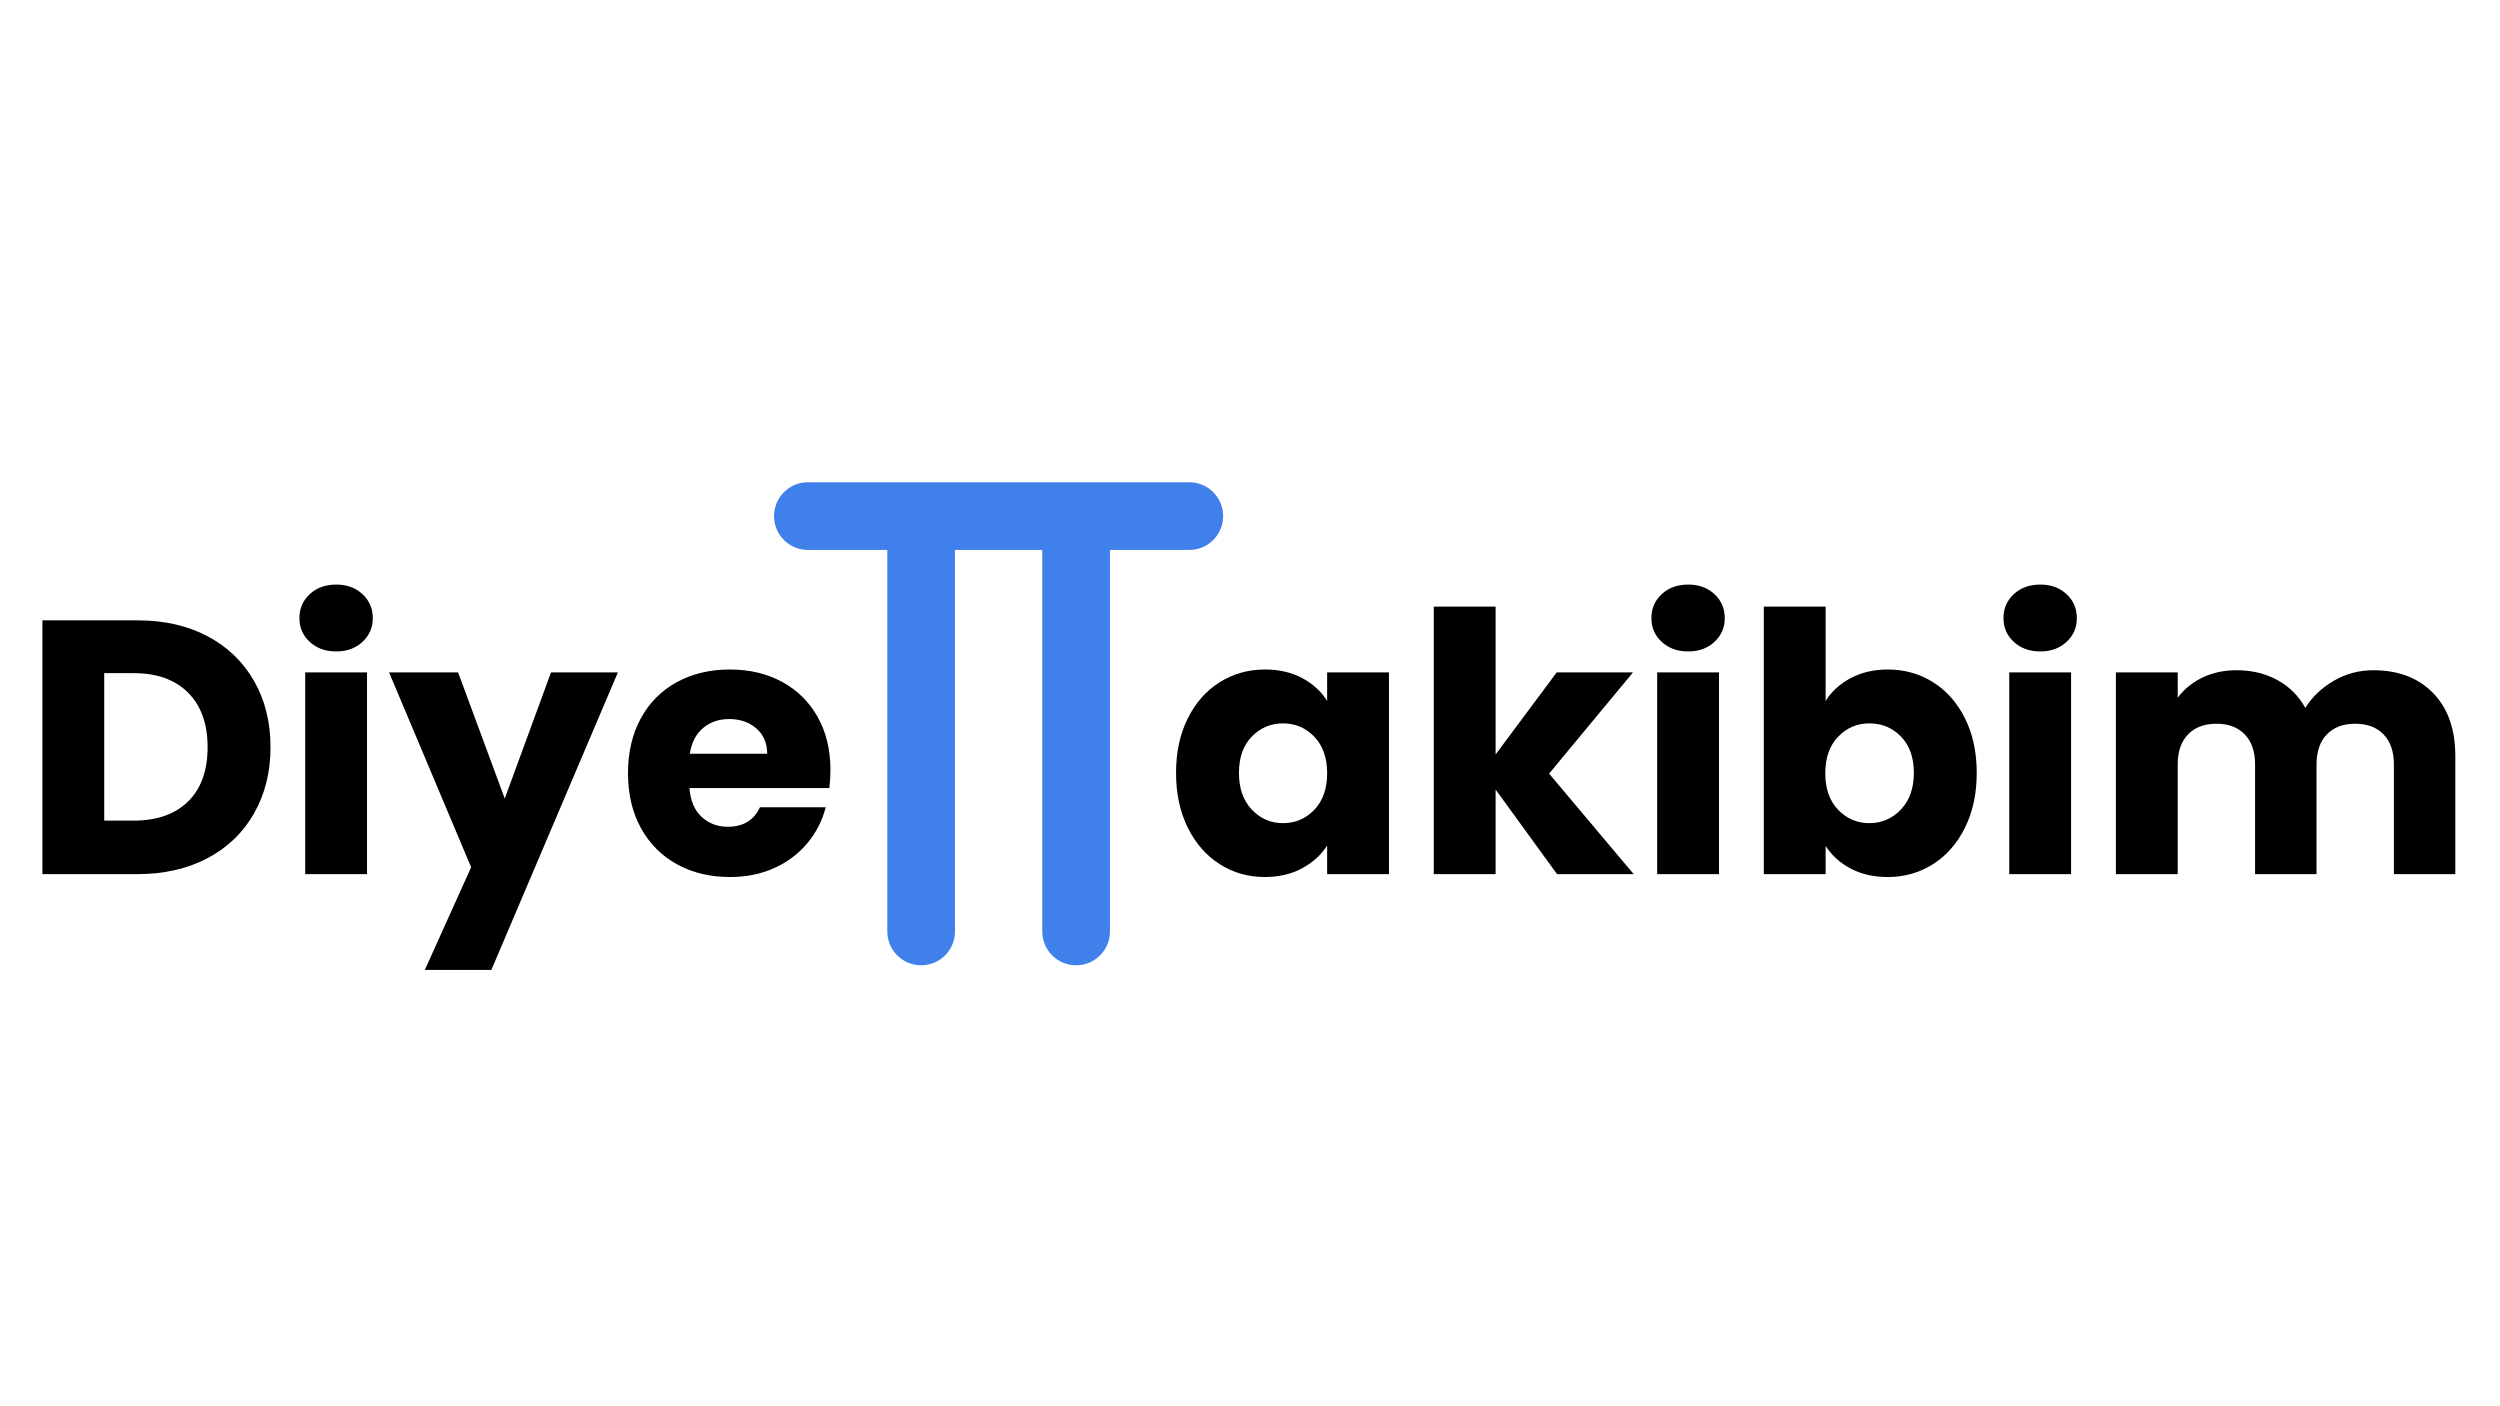
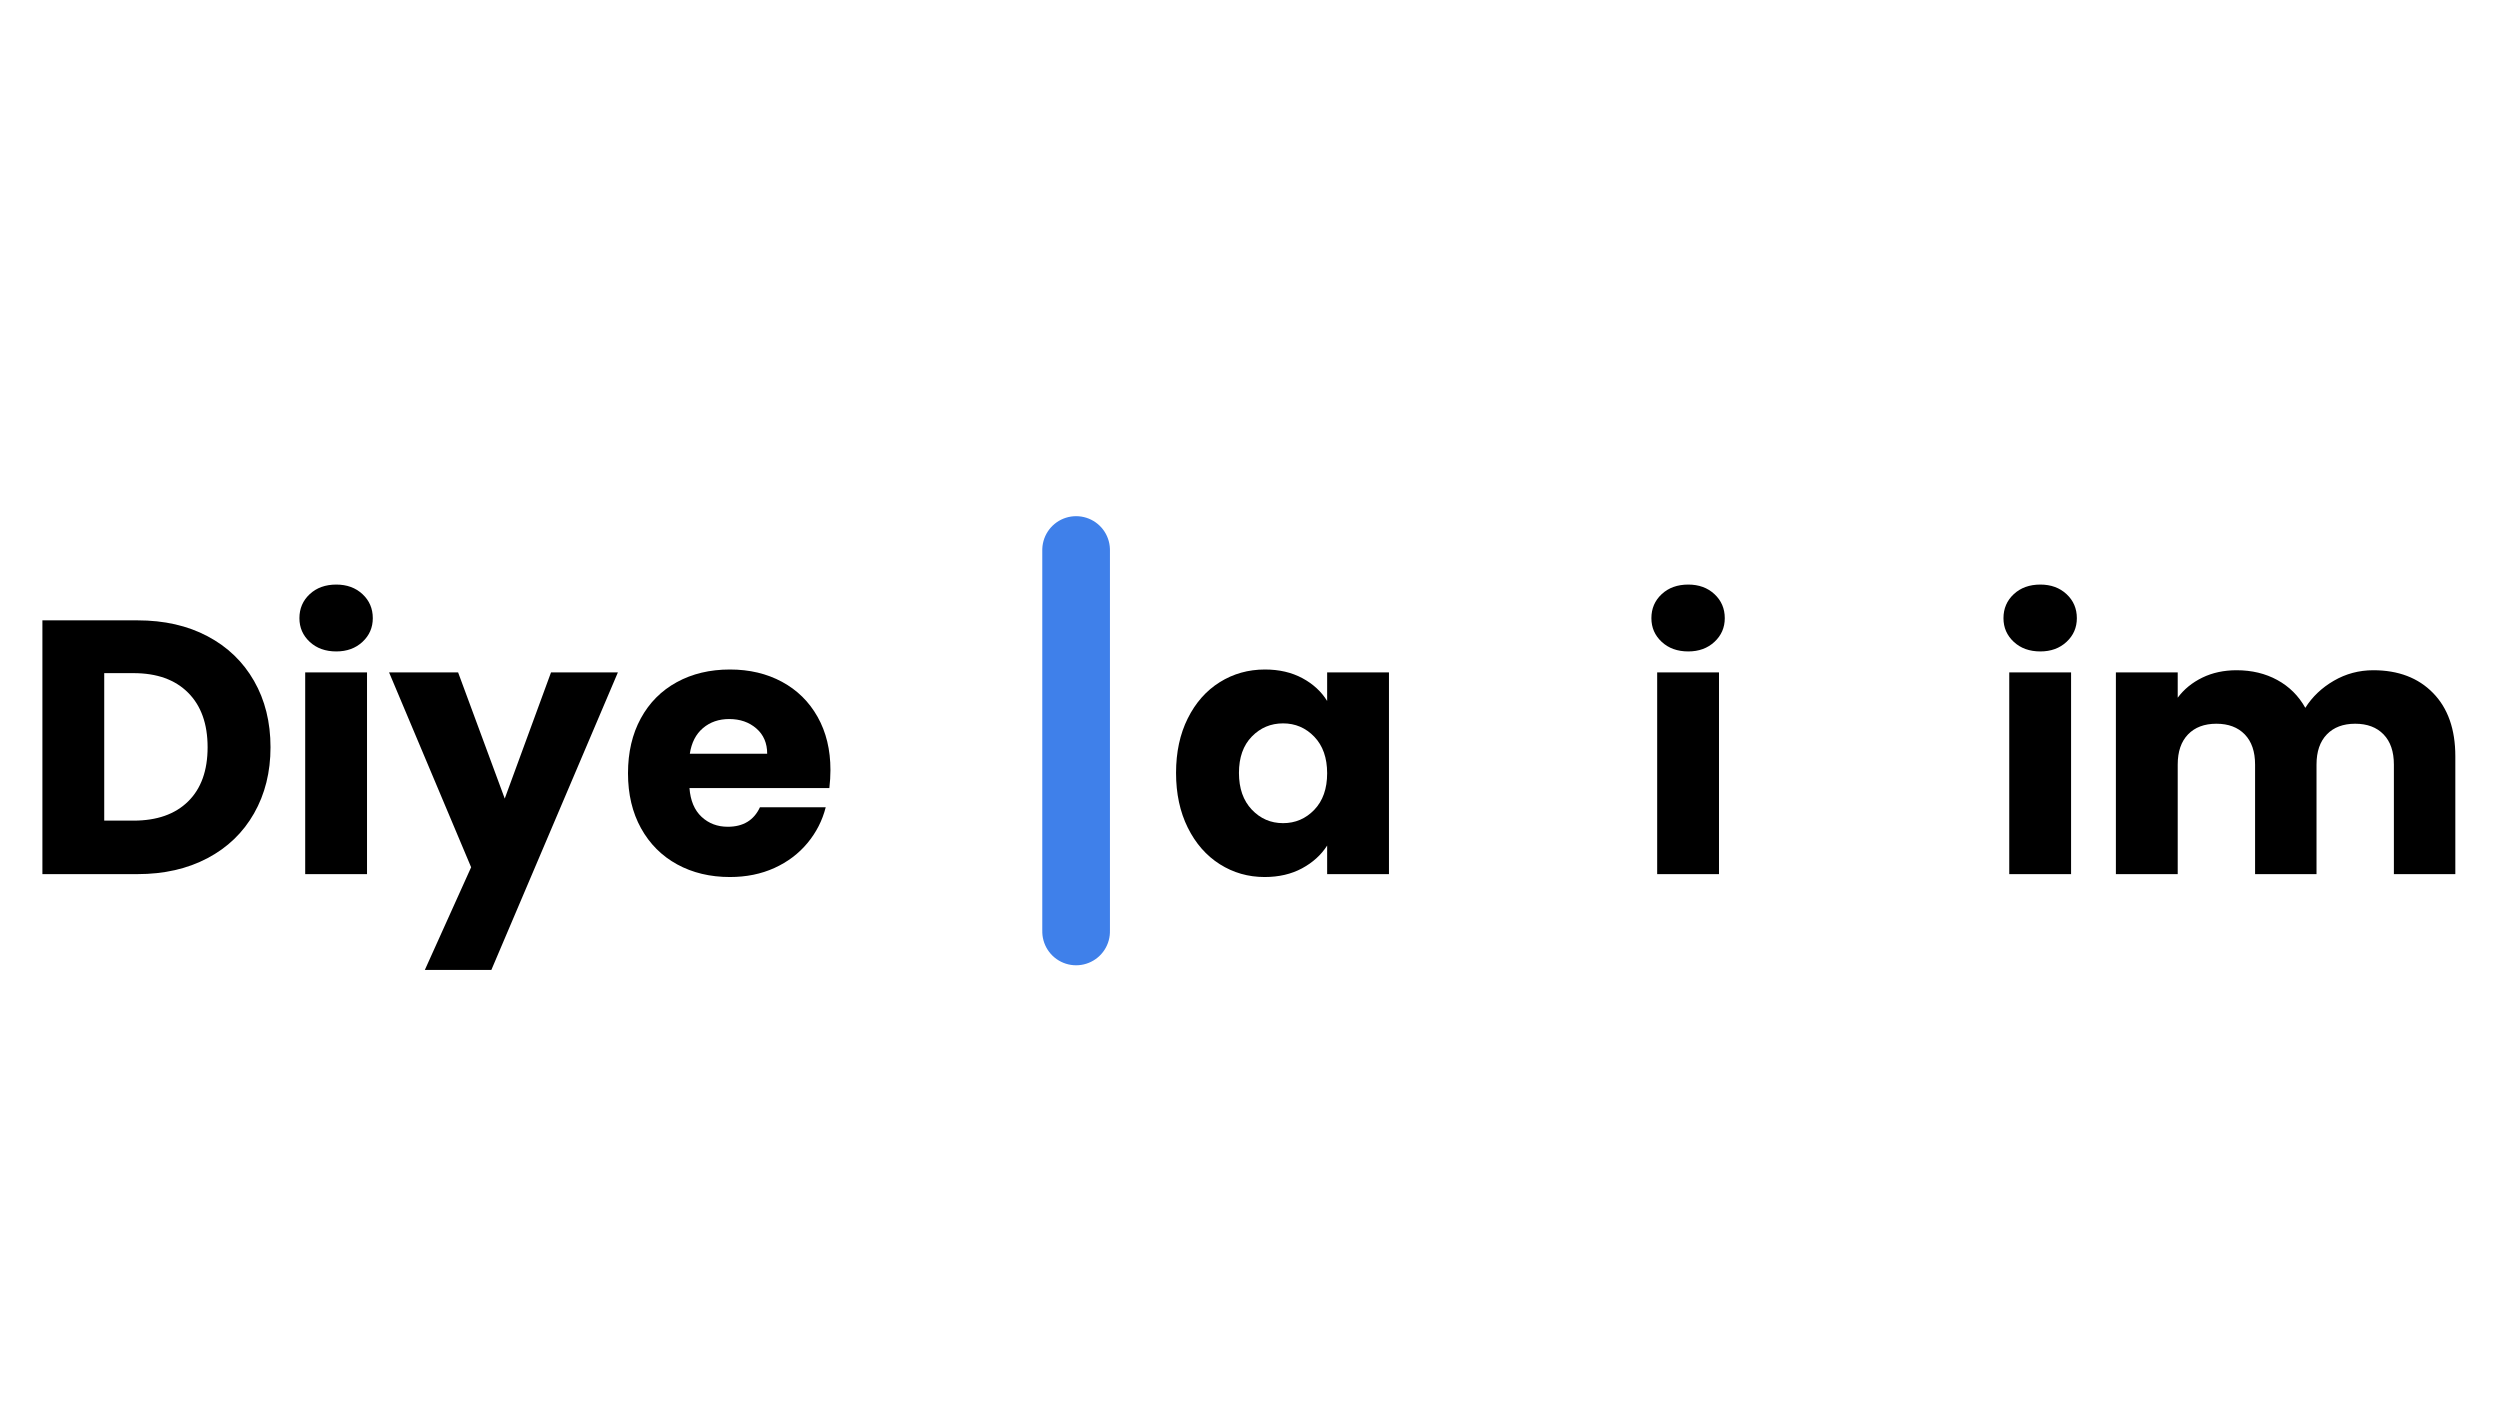
<svg xmlns="http://www.w3.org/2000/svg" xmlns:xlink="http://www.w3.org/1999/xlink" width="1440pt" height="810pt" viewBox="0 0 1440 810" version="1.2">
  <defs>
    <g>
      <symbol overflow="visible" id="glyph0-0">
        <path style="stroke:none;" d="M 0 -145.75 L 104.109 -145.75 L 104.109 0 L 0 0 Z M 87.453 -135.344 L 16.656 -135.344 L 52.062 -82.25 Z M 10.406 -19.781 L 45.812 -72.875 L 10.406 -125.969 Z M 93.703 -19.781 L 93.703 -125.969 L 58.297 -72.875 Z M 87.453 -10.406 L 52.062 -63.5 L 16.656 -10.406 Z M 87.453 -10.406 " />
      </symbol>
      <symbol overflow="visible" id="glyph0-1">
        <path style="stroke:none;" d="M 5.828 -58.297 C 5.828 -70.234 8.082 -80.711 12.594 -89.734 C 17.102 -98.766 23.242 -105.707 31.016 -110.562 C 38.797 -115.426 47.473 -117.859 57.047 -117.859 C 65.242 -117.859 72.43 -116.191 78.609 -112.859 C 84.785 -109.523 89.535 -105.148 92.859 -99.734 L 92.859 -116.188 L 128.469 -116.188 L 128.469 0 L 92.859 0 L 92.859 -16.453 C 89.391 -11.035 84.566 -6.66 78.391 -3.328 C 72.211 0.004 65.031 1.672 56.844 1.672 C 47.406 1.672 38.797 -0.789 31.016 -5.719 C 23.242 -10.656 17.102 -17.664 12.594 -26.75 C 8.082 -35.844 5.828 -46.359 5.828 -58.297 Z M 92.859 -58.094 C 92.859 -66.977 90.395 -73.988 85.469 -79.125 C 80.539 -84.258 74.539 -86.828 67.469 -86.828 C 60.383 -86.828 54.379 -84.289 49.453 -79.219 C 44.523 -74.156 42.062 -67.18 42.062 -58.297 C 42.062 -49.41 44.523 -42.363 49.453 -37.156 C 54.379 -31.957 60.383 -29.359 67.469 -29.359 C 74.539 -29.359 80.539 -31.926 85.469 -37.062 C 90.395 -42.195 92.859 -49.207 92.859 -58.094 Z M 92.859 -58.094 " />
      </symbol>
      <symbol overflow="visible" id="glyph0-2">
-         <path style="stroke:none;" d="M 83.906 0 L 48.516 -48.719 L 48.516 0 L 12.906 0 L 12.906 -154.078 L 48.516 -154.078 L 48.516 -68.922 L 83.703 -116.188 L 127.641 -116.188 L 79.328 -57.891 L 128.047 0 Z M 83.906 0 " />
-       </symbol>
+         </symbol>
      <symbol overflow="visible" id="glyph0-3">
        <path style="stroke:none;" d="M 30.812 -128.266 C 24.57 -128.266 19.473 -130.102 15.516 -133.781 C 11.555 -137.457 9.578 -142.004 9.578 -147.422 C 9.578 -152.973 11.555 -157.586 15.516 -161.266 C 19.473 -164.941 24.57 -166.781 30.812 -166.781 C 36.926 -166.781 41.957 -164.941 45.906 -161.266 C 49.863 -157.586 51.844 -152.973 51.844 -147.422 C 51.844 -142.004 49.863 -137.457 45.906 -133.781 C 41.957 -130.102 36.926 -128.266 30.812 -128.266 Z M 48.516 -116.188 L 48.516 0 L 12.906 0 L 12.906 -116.188 Z M 48.516 -116.188 " />
      </symbol>
      <symbol overflow="visible" id="glyph0-4">
-         <path style="stroke:none;" d="M 48.516 -99.734 C 51.848 -105.148 56.633 -109.523 62.875 -112.859 C 69.125 -116.191 76.273 -117.859 84.328 -117.859 C 93.91 -117.859 102.586 -115.426 110.359 -110.562 C 118.129 -105.707 124.27 -98.766 128.781 -89.734 C 133.289 -80.711 135.547 -70.234 135.547 -58.297 C 135.547 -46.359 133.289 -35.844 128.781 -26.75 C 124.27 -17.664 118.129 -10.656 110.359 -5.719 C 102.586 -0.789 93.91 1.672 84.328 1.672 C 76.141 1.672 68.988 0.039 62.875 -3.219 C 56.77 -6.488 51.984 -10.828 48.516 -16.234 L 48.516 0 L 12.906 0 L 12.906 -154.078 L 48.516 -154.078 Z M 99.328 -58.297 C 99.328 -67.18 96.859 -74.156 91.922 -79.219 C 86.992 -84.289 80.922 -86.828 73.703 -86.828 C 66.629 -86.828 60.629 -84.258 55.703 -79.125 C 50.773 -73.988 48.312 -66.977 48.312 -58.094 C 48.312 -49.207 50.773 -42.195 55.703 -37.062 C 60.629 -31.926 66.629 -29.359 73.703 -29.359 C 80.785 -29.359 86.828 -31.957 91.828 -37.156 C 96.828 -42.363 99.328 -49.41 99.328 -58.297 Z M 99.328 -58.297 " />
-       </symbol>
+         </symbol>
      <symbol overflow="visible" id="glyph0-5">
        <path style="stroke:none;" d="M 161.156 -117.438 C 175.594 -117.438 187.078 -113.062 195.609 -104.312 C 204.148 -95.57 208.422 -83.426 208.422 -67.875 L 208.422 0 L 173.031 0 L 173.031 -63.094 C 173.031 -70.582 171.051 -76.375 167.094 -80.469 C 163.133 -84.57 157.688 -86.625 150.75 -86.625 C 143.812 -86.625 138.363 -84.57 134.406 -80.469 C 130.445 -76.375 128.469 -70.582 128.469 -63.094 L 128.469 0 L 93.078 0 L 93.078 -63.094 C 93.078 -70.582 91.098 -76.375 87.141 -80.469 C 83.18 -84.57 77.734 -86.625 70.797 -86.625 C 63.859 -86.625 58.41 -84.57 54.453 -80.469 C 50.492 -76.375 48.516 -70.582 48.516 -63.094 L 48.516 0 L 12.906 0 L 12.906 -116.188 L 48.516 -116.188 L 48.516 -101.609 C 52.117 -106.473 56.836 -110.328 62.672 -113.172 C 68.504 -116.016 75.098 -117.438 82.453 -117.438 C 91.203 -117.438 99.008 -115.562 105.875 -111.812 C 112.75 -108.062 118.129 -102.719 122.016 -95.781 C 126.035 -102.164 131.516 -107.367 138.453 -111.391 C 145.398 -115.422 152.969 -117.438 161.156 -117.438 Z M 161.156 -117.438 " />
      </symbol>
      <symbol overflow="visible" id="glyph0-6">
        <path style="stroke:none;" d="M 67.672 -146.172 C 83.078 -146.172 96.539 -143.113 108.062 -137 C 119.582 -130.895 128.5 -122.32 134.812 -111.281 C 141.133 -100.25 144.297 -87.516 144.297 -73.078 C 144.297 -58.785 141.133 -46.086 134.812 -34.984 C 128.5 -23.879 119.547 -15.27 107.953 -9.156 C 96.367 -3.051 82.941 0 67.672 0 L 12.906 0 L 12.906 -146.172 Z M 65.375 -30.812 C 78.844 -30.812 89.32 -34.488 96.812 -41.844 C 104.312 -49.207 108.062 -59.617 108.062 -73.078 C 108.062 -86.547 104.312 -97.023 96.812 -104.516 C 89.32 -112.016 78.844 -115.766 65.375 -115.766 L 48.516 -115.766 L 48.516 -30.812 Z M 65.375 -30.812 " />
      </symbol>
      <symbol overflow="visible" id="glyph0-7">
        <path style="stroke:none;" d="M 131.594 -116.188 L 58.719 55.172 L 20.406 55.172 L 47.062 -3.953 L -0.203 -116.188 L 39.562 -116.188 L 66.422 -43.516 L 93.078 -116.188 Z M 131.594 -116.188 " />
      </symbol>
      <symbol overflow="visible" id="glyph0-8">
        <path style="stroke:none;" d="M 122.438 -59.969 C 122.438 -56.633 122.227 -53.164 121.812 -49.562 L 41.234 -49.562 C 41.785 -42.344 44.109 -36.82 48.203 -33 C 52.297 -29.188 57.328 -27.281 63.297 -27.281 C 72.18 -27.281 78.359 -31.023 81.828 -38.516 L 119.719 -38.516 C 117.781 -30.879 114.273 -24.008 109.203 -17.906 C 104.141 -11.801 97.789 -7.008 90.156 -3.531 C 82.52 -0.062 73.984 1.672 64.547 1.672 C 53.16 1.672 43.023 -0.754 34.141 -5.609 C 25.266 -10.473 18.328 -17.414 13.328 -26.438 C 8.328 -35.469 5.828 -46.02 5.828 -58.094 C 5.828 -70.164 8.289 -80.711 13.219 -89.734 C 18.145 -98.766 25.051 -105.707 33.938 -110.562 C 42.82 -115.426 53.023 -117.859 64.547 -117.859 C 75.785 -117.859 85.781 -115.492 94.531 -110.766 C 103.281 -106.047 110.117 -99.312 115.047 -90.562 C 119.973 -81.82 122.438 -71.625 122.438 -59.969 Z M 86 -69.344 C 86 -75.445 83.914 -80.301 79.75 -83.906 C 75.582 -87.52 70.375 -89.328 64.125 -89.328 C 58.156 -89.328 53.125 -87.594 49.031 -84.125 C 44.938 -80.656 42.406 -75.727 41.438 -69.344 Z M 86 -69.344 " />
      </symbol>
    </g>
  </defs>
  <g id="surface1">
-     <path style="fill:none;stroke-width:1;stroke-linecap:round;stroke-linejoin:miter;stroke:rgb(24.709%,50.2%,91.759%);stroke-opacity:1;stroke-miterlimit:4;" d="M 0.5 -0 L 6.139 -0 " transform="matrix(0,-38.965,38.973,0,530.579,556.005)" />
    <path style="fill:none;stroke-width:1;stroke-linecap:round;stroke-linejoin:miter;stroke:rgb(24.709%,50.2%,91.759%);stroke-opacity:1;stroke-miterlimit:4;" d="M 0.5 0 L 6.139 0 " transform="matrix(0,-38.965,38.973,0,619.84,556.005)" />
-     <path style="fill:none;stroke-width:1;stroke-linecap:round;stroke-linejoin:miter;stroke:rgb(24.709%,50.2%,91.759%);stroke-opacity:1;stroke-miterlimit:4;" d="M 0.5 0 L 6.139 0 " transform="matrix(38.965,0,0,38.973,445.841,297.268)" />
    <g style="fill:rgb(0%,0%,0%);fill-opacity:1;">
      <use xlink:href="#glyph0-1" x="671.576" y="503.494" />
    </g>
    <g style="fill:rgb(0%,0%,0%);fill-opacity:1;">
      <use xlink:href="#glyph0-2" x="812.951" y="503.494" />
    </g>
    <g style="fill:rgb(0%,0%,0%);fill-opacity:1;">
      <use xlink:href="#glyph0-3" x="941.626" y="503.494" />
    </g>
    <g style="fill:rgb(0%,0%,0%);fill-opacity:1;">
      <use xlink:href="#glyph0-4" x="1003.048" y="503.494" />
    </g>
    <g style="fill:rgb(0%,0%,0%);fill-opacity:1;">
      <use xlink:href="#glyph0-3" x="1144.423" y="503.494" />
    </g>
    <g style="fill:rgb(0%,0%,0%);fill-opacity:1;">
      <use xlink:href="#glyph0-5" x="1205.846" y="503.494" />
    </g>
    <g style="fill:rgb(0%,0%,0%);fill-opacity:1;">
      <use xlink:href="#glyph0-6" x="11.517" y="503.494" />
    </g>
    <g style="fill:rgb(0%,0%,0%);fill-opacity:1;">
      <use xlink:href="#glyph0-3" x="162.886" y="503.494" />
    </g>
    <g style="fill:rgb(0%,0%,0%);fill-opacity:1;">
      <use xlink:href="#glyph0-7" x="224.309" y="503.494" />
    </g>
    <g style="fill:rgb(0%,0%,0%);fill-opacity:1;">
      <use xlink:href="#glyph0-8" x="355.898" y="503.494" />
    </g>
  </g>
</svg>